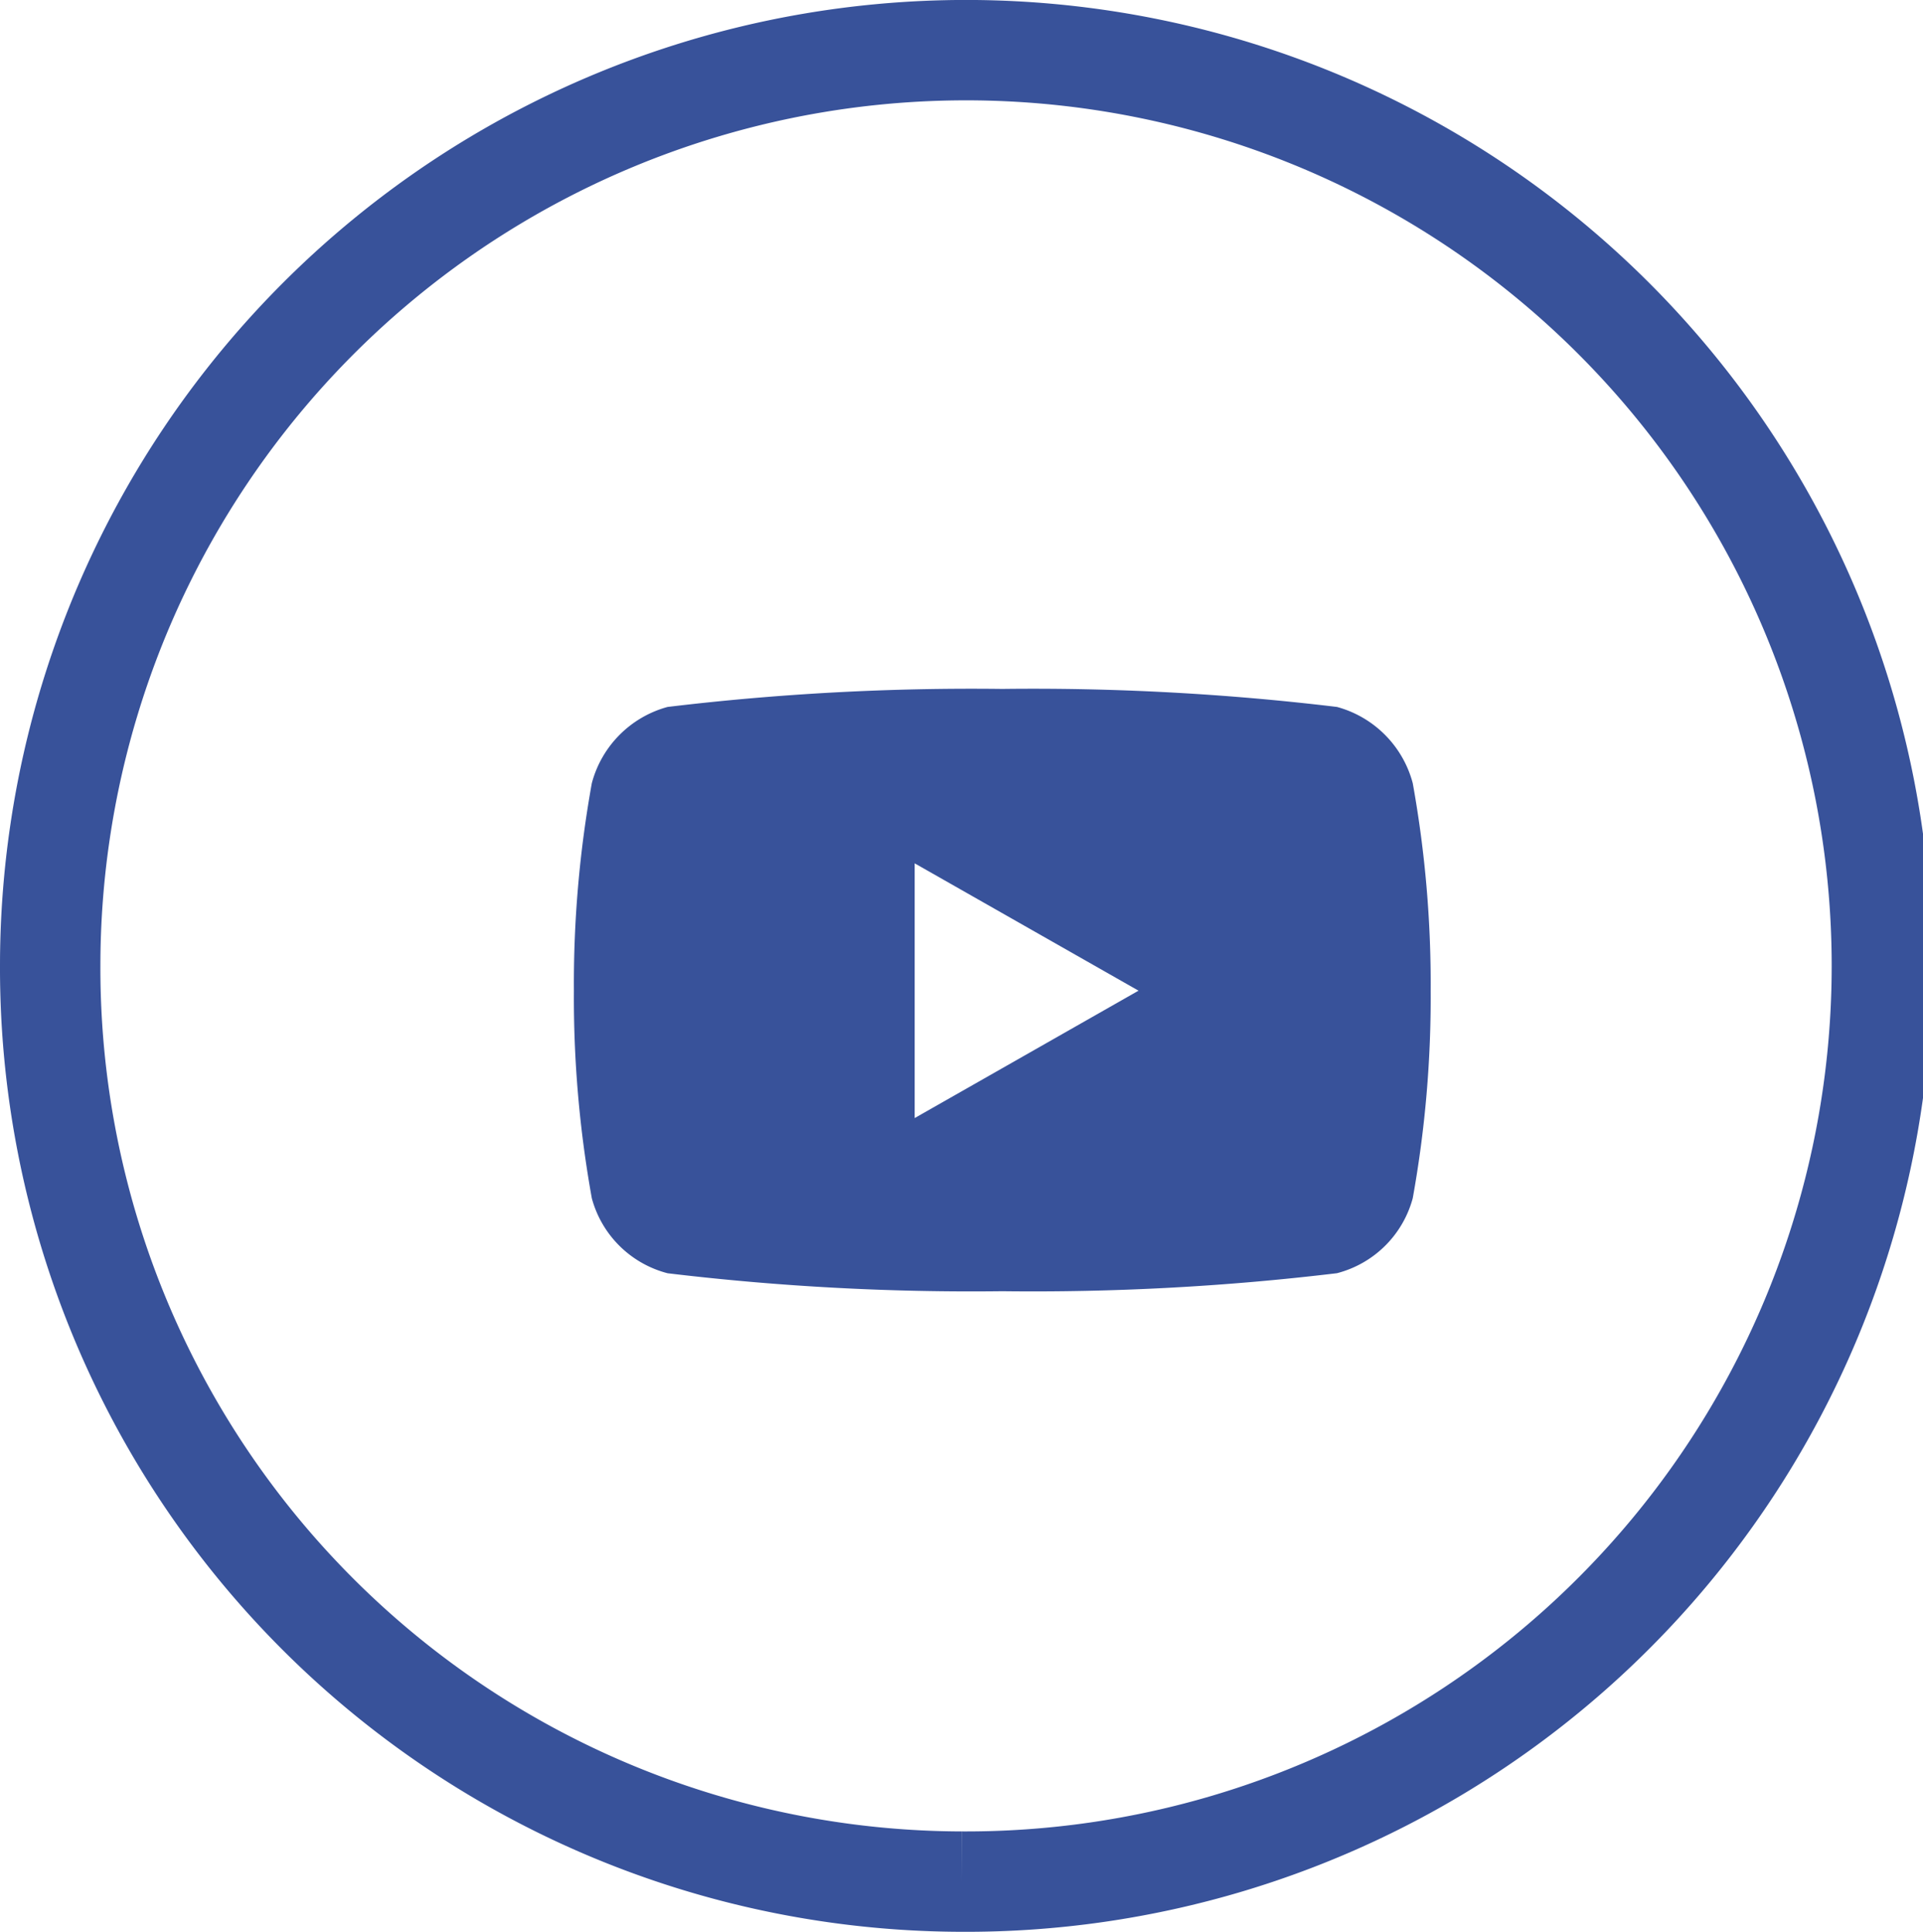
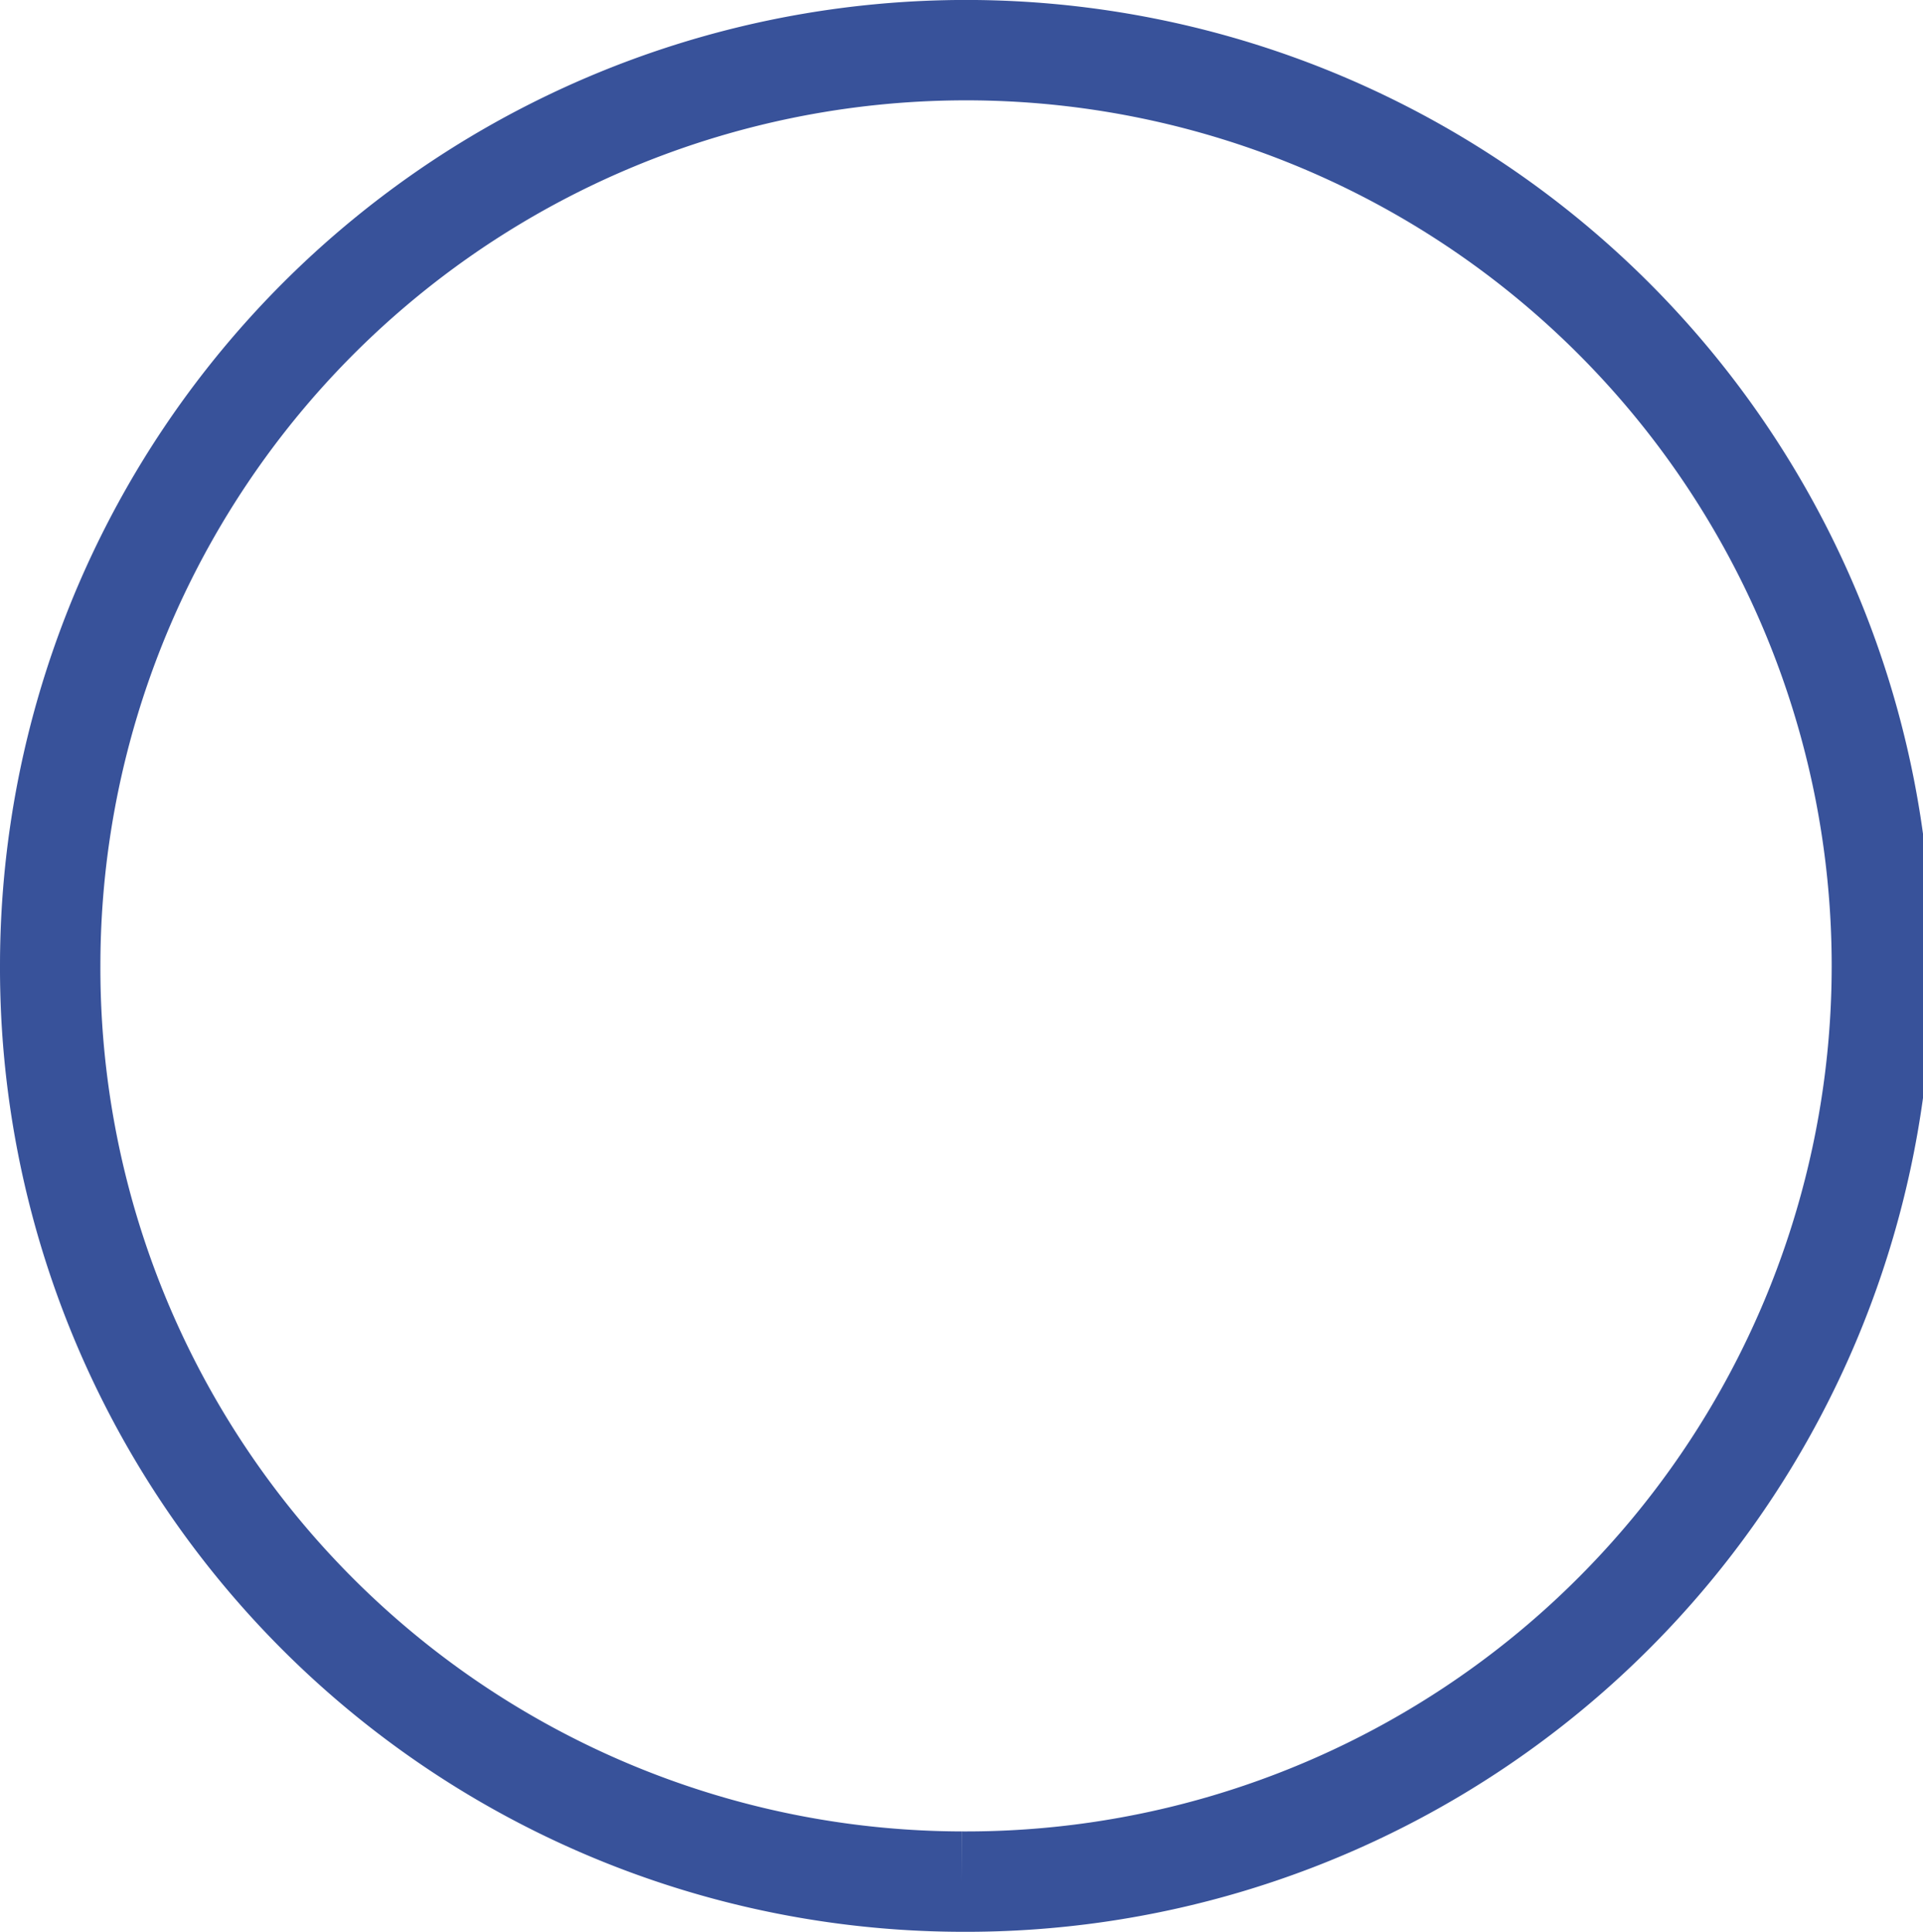
<svg xmlns="http://www.w3.org/2000/svg" width="38.309" height="38.49" viewBox="0 0 38.309 38.49">
  <g id="icon_youtube" data-name="icon youtube" transform="translate(-1110.176 -4045.03)">
    <path id="Pfad_1298" data-name="Pfad 1298" d="M15.928,32.039A18.245,18.245,0,1,0-2.226,13.79,18.2,18.2,0,0,0,15.928,32.039" transform="translate(1113.402 4050.48)" fill="none" stroke="#38529A" stroke-width="2" />
-     <path id="Pfad_5340" data-name="Pfad 5340" d="M40.463,3.878a2.144,2.144,0,0,0-1.509-1.519A50.676,50.676,0,0,0,32.286,2a50.677,50.677,0,0,0-6.668.359,2.144,2.144,0,0,0-1.509,1.519,22.5,22.5,0,0,0-.357,4.135,22.5,22.5,0,0,0,.357,4.135,2.112,2.112,0,0,0,1.509,1.494A50.677,50.677,0,0,0,32.286,14a50.677,50.677,0,0,0,6.668-.359,2.112,2.112,0,0,0,1.509-1.494,22.5,22.5,0,0,0,.357-4.135A22.5,22.5,0,0,0,40.463,3.878ZM30.541,10.55V5.475L35,8.012Z" transform="translate(1097.857 4056.756)" fill="#38529A" />
  </g>
</svg>